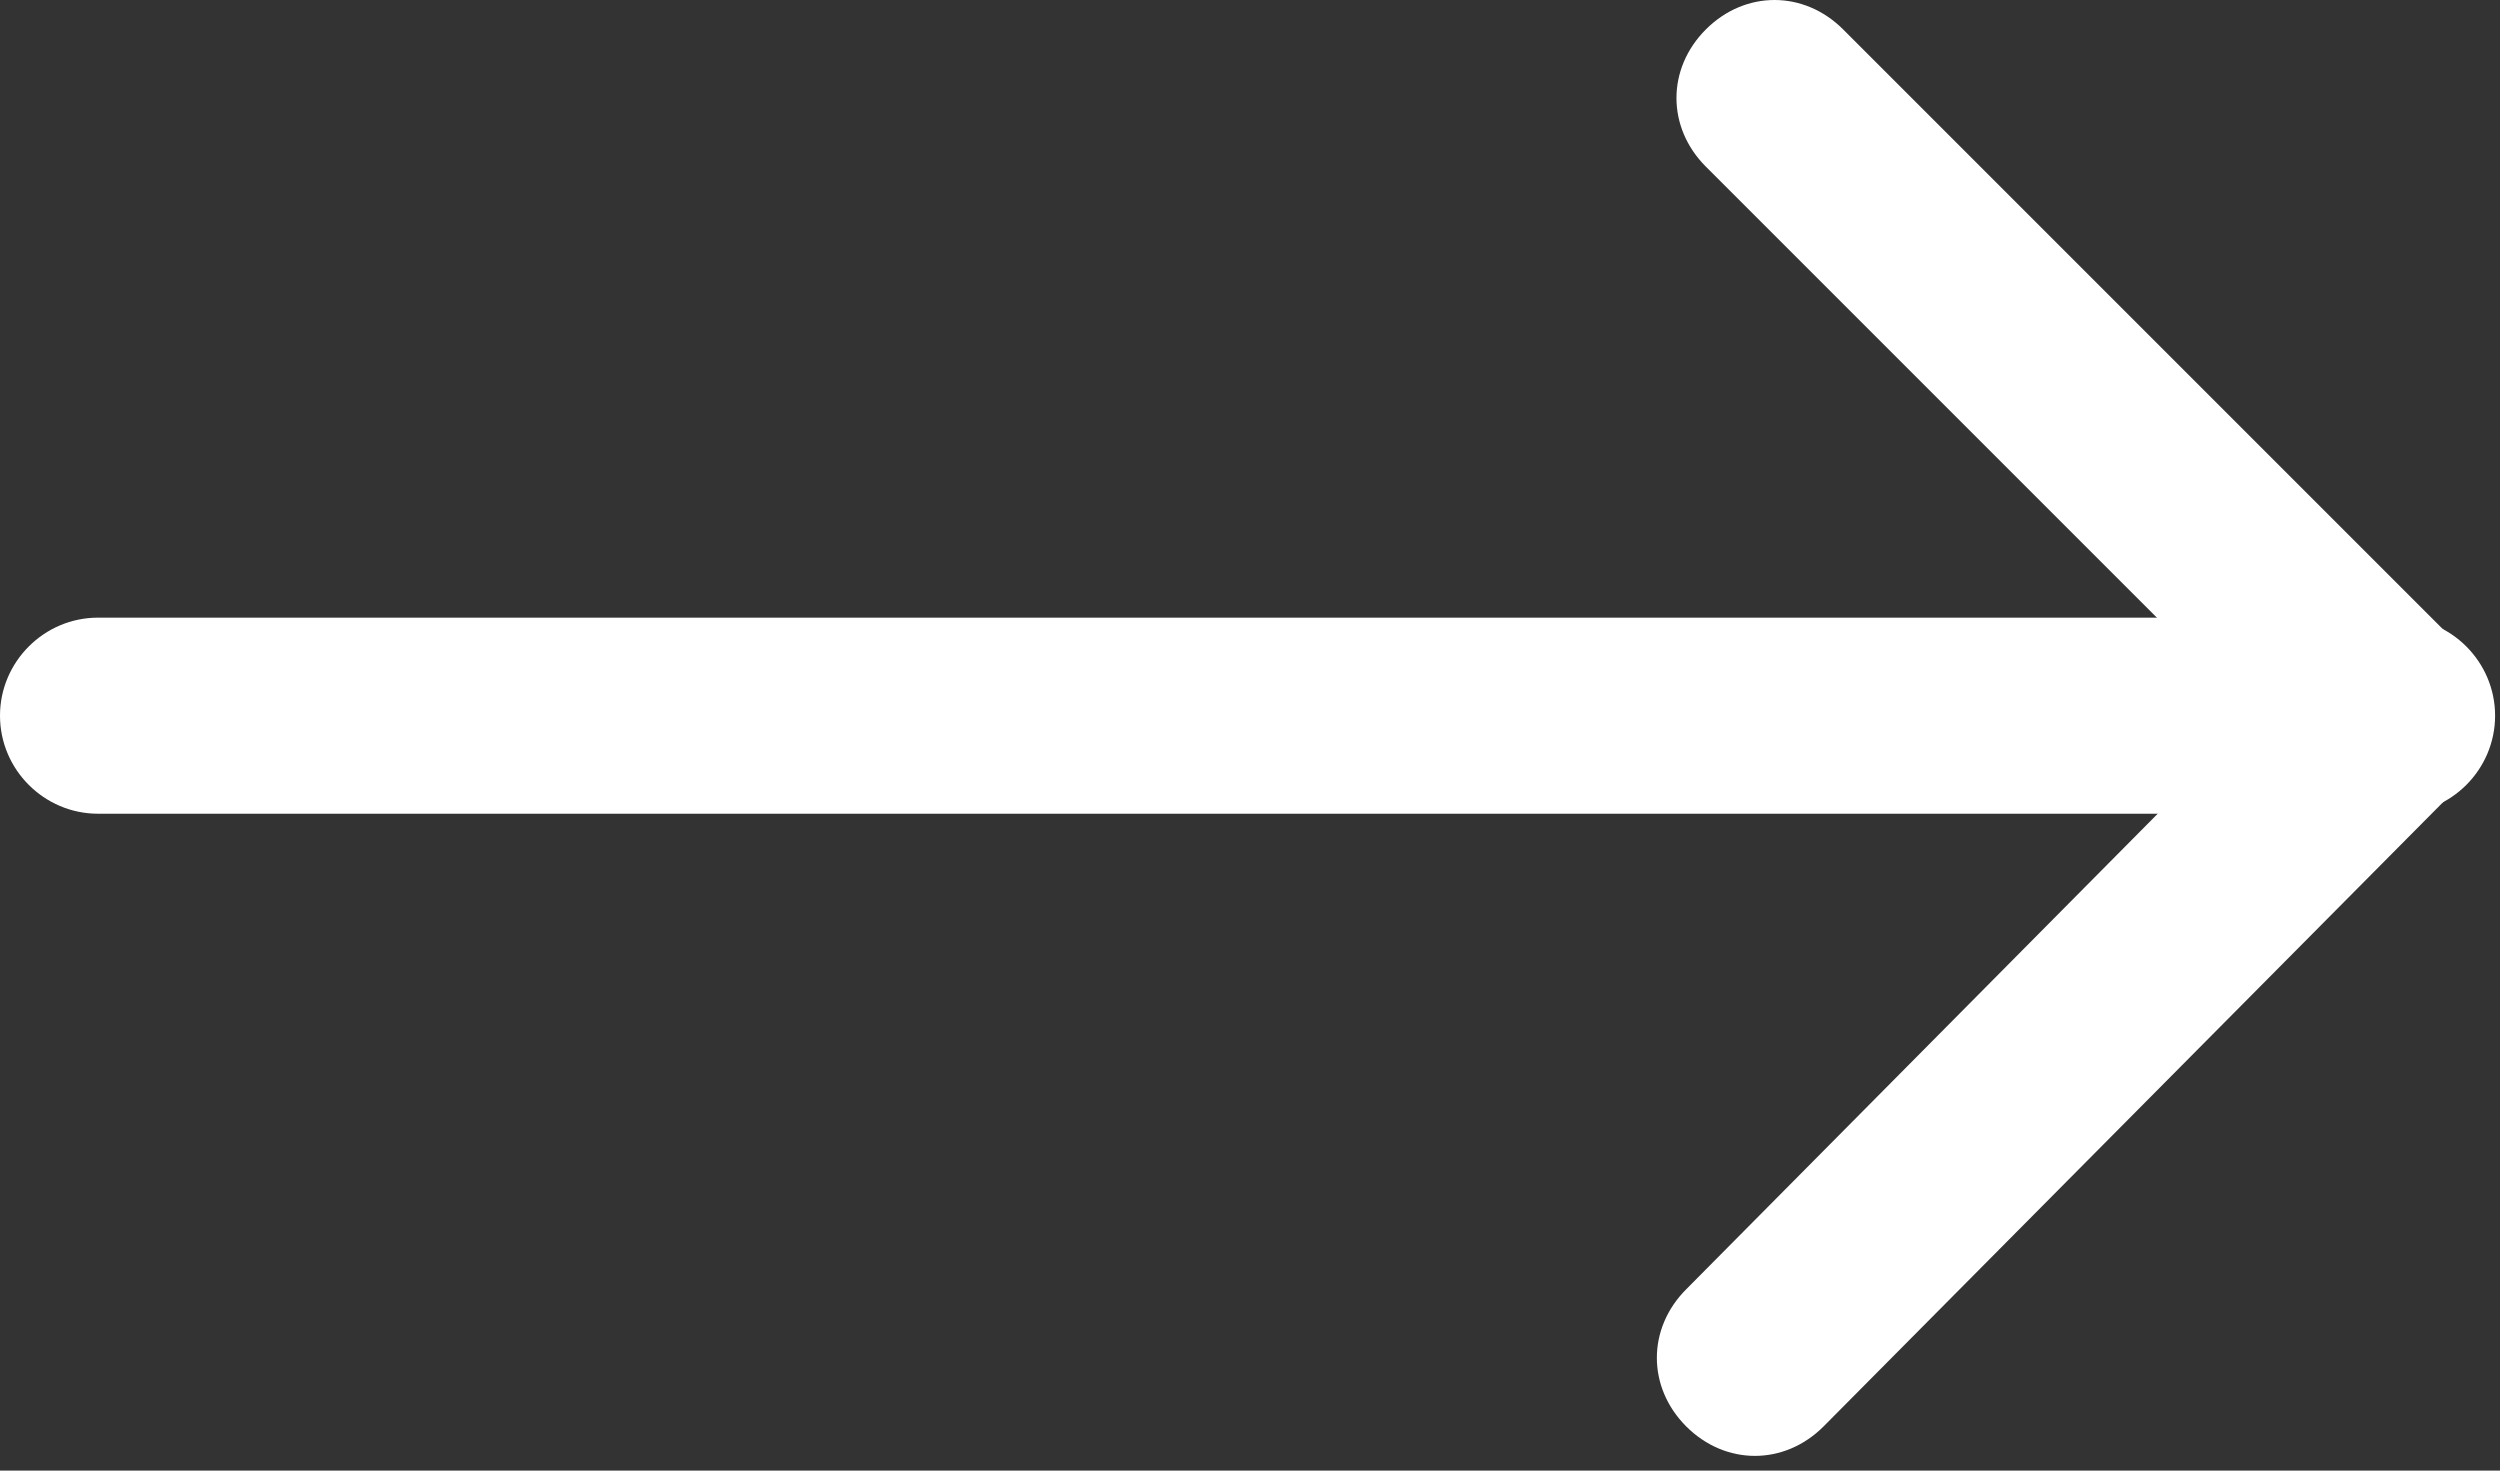
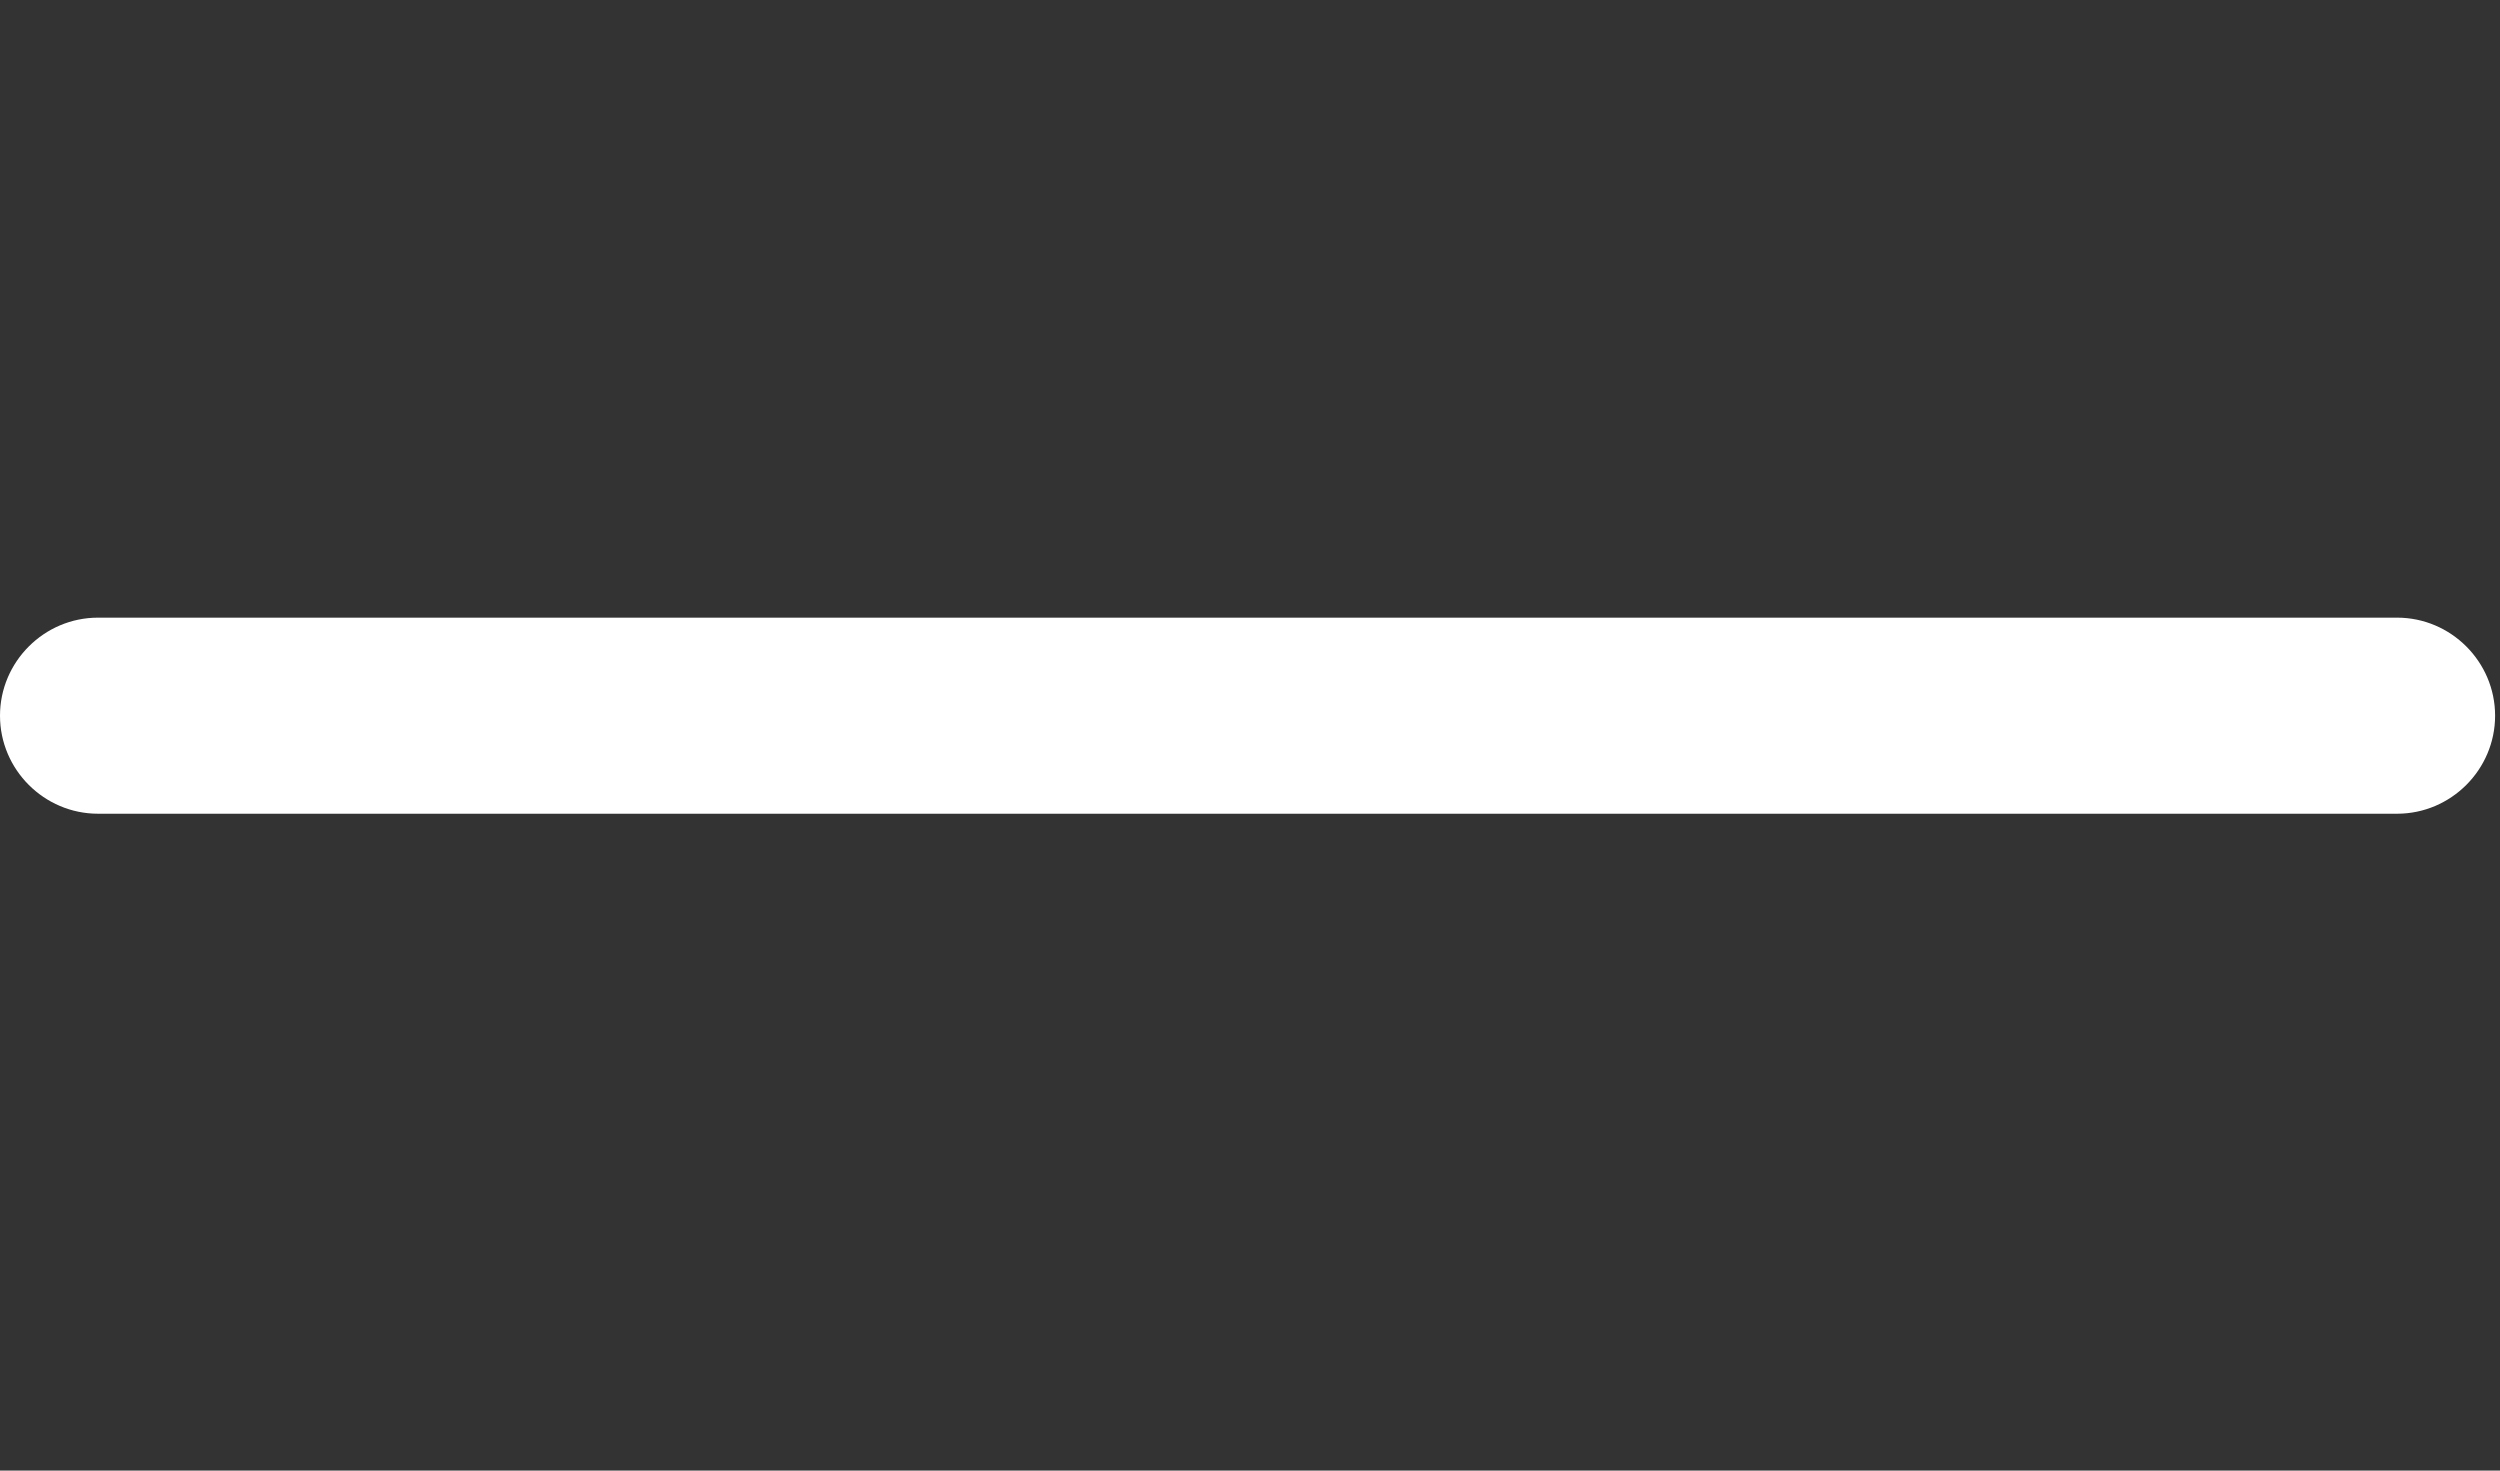
<svg xmlns="http://www.w3.org/2000/svg" version="1.1" id="Calque_1" x="0px" y="0px" viewBox="0 0 51 30" style="enable-background:new 0 0 51 30;" xml:space="preserve">
  <rect x="0" y="0" width="51" height="30" fill="#333333" stroke="none" />
  <style type="text/css">
	.st0{fill:#FFFFFF;}
</style>
  <path class="st0" d="M48.9,16.6H2c-1.1,0-2-0.9-2-2s0.9-2,2-2h46.9c1.1,0,2,0.9,2,2S50,16.6,48.9,16.6z" />
-   <path class="st0" d="M35.8,29.7c-0.5,0-1-0.2-1.4-0.6c-0.8-0.8-0.8-2,0-2.8L46,14.6L34.8,3.4c-0.8-0.8-0.8-2,0-2.8  c0.8-0.8,2-0.8,2.8,0l12.6,12.6c0.4,0.4,0.6,0.9,0.6,1.4s-0.2,1-0.6,1.4L37.2,29.1C36.8,29.5,36.3,29.7,35.8,29.7z" />
</svg>